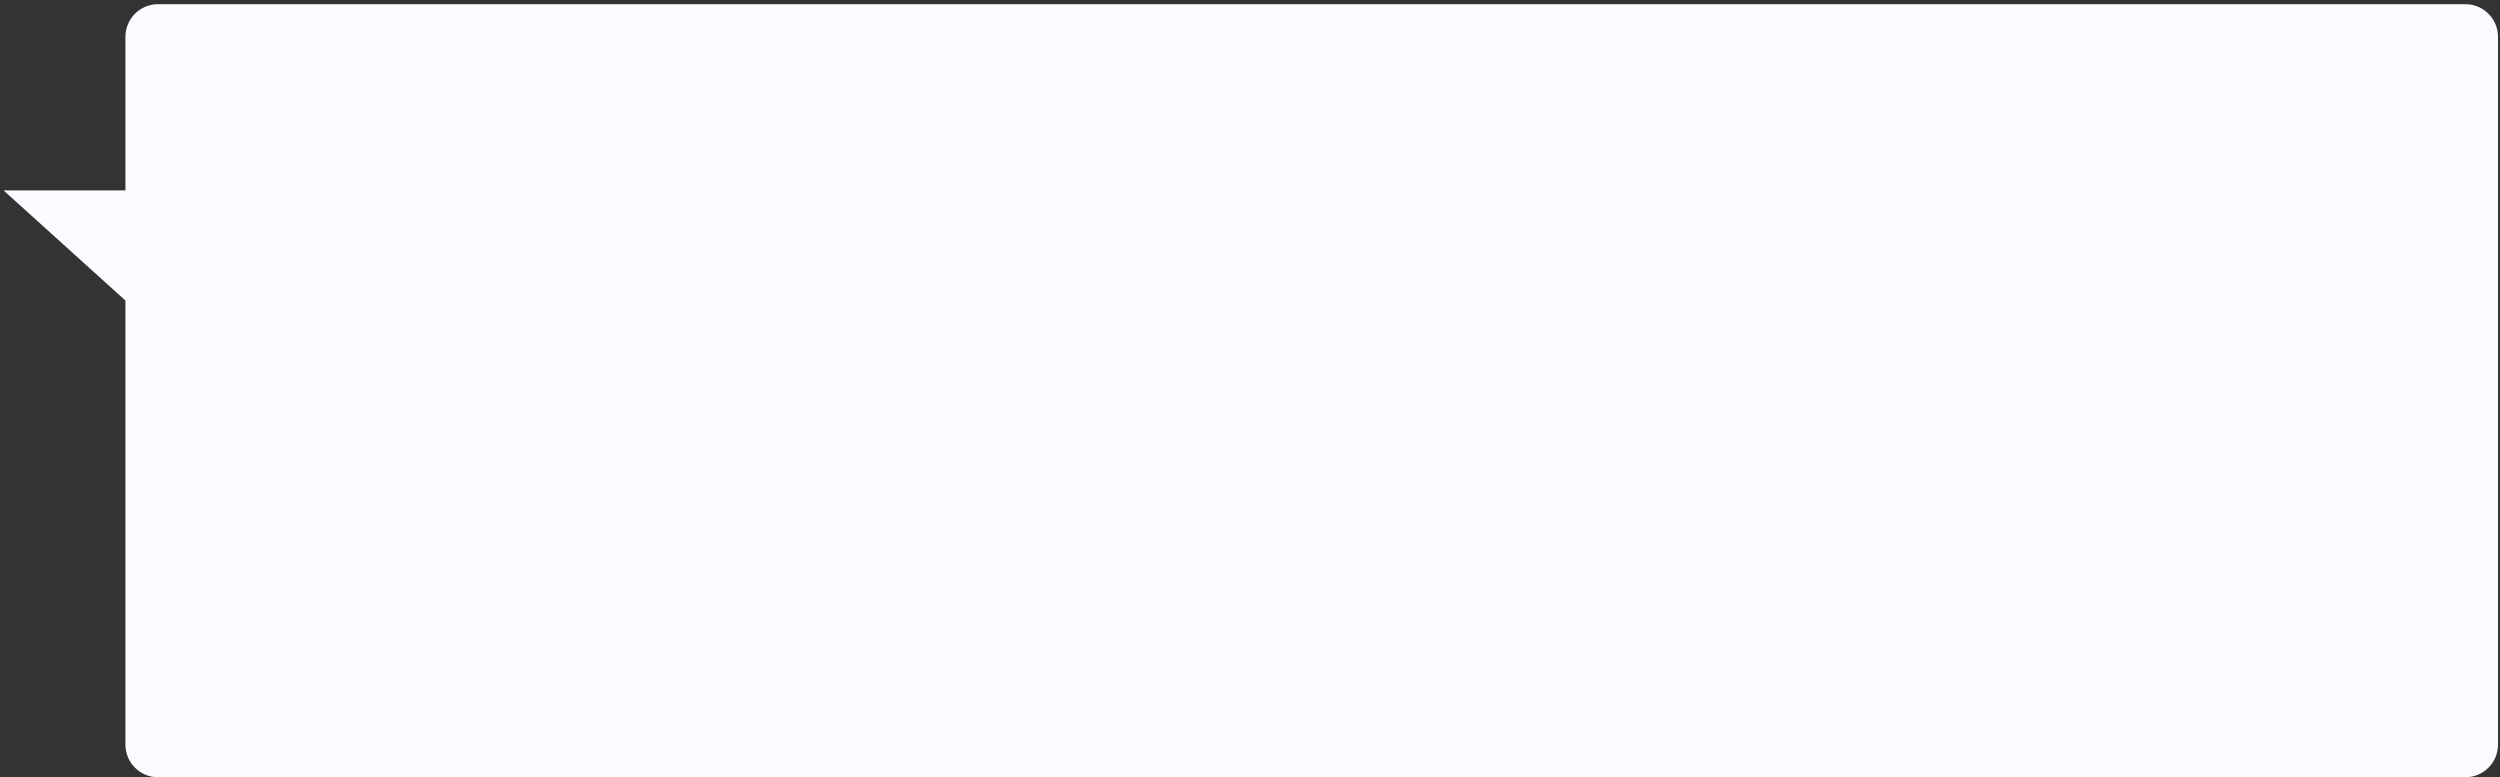
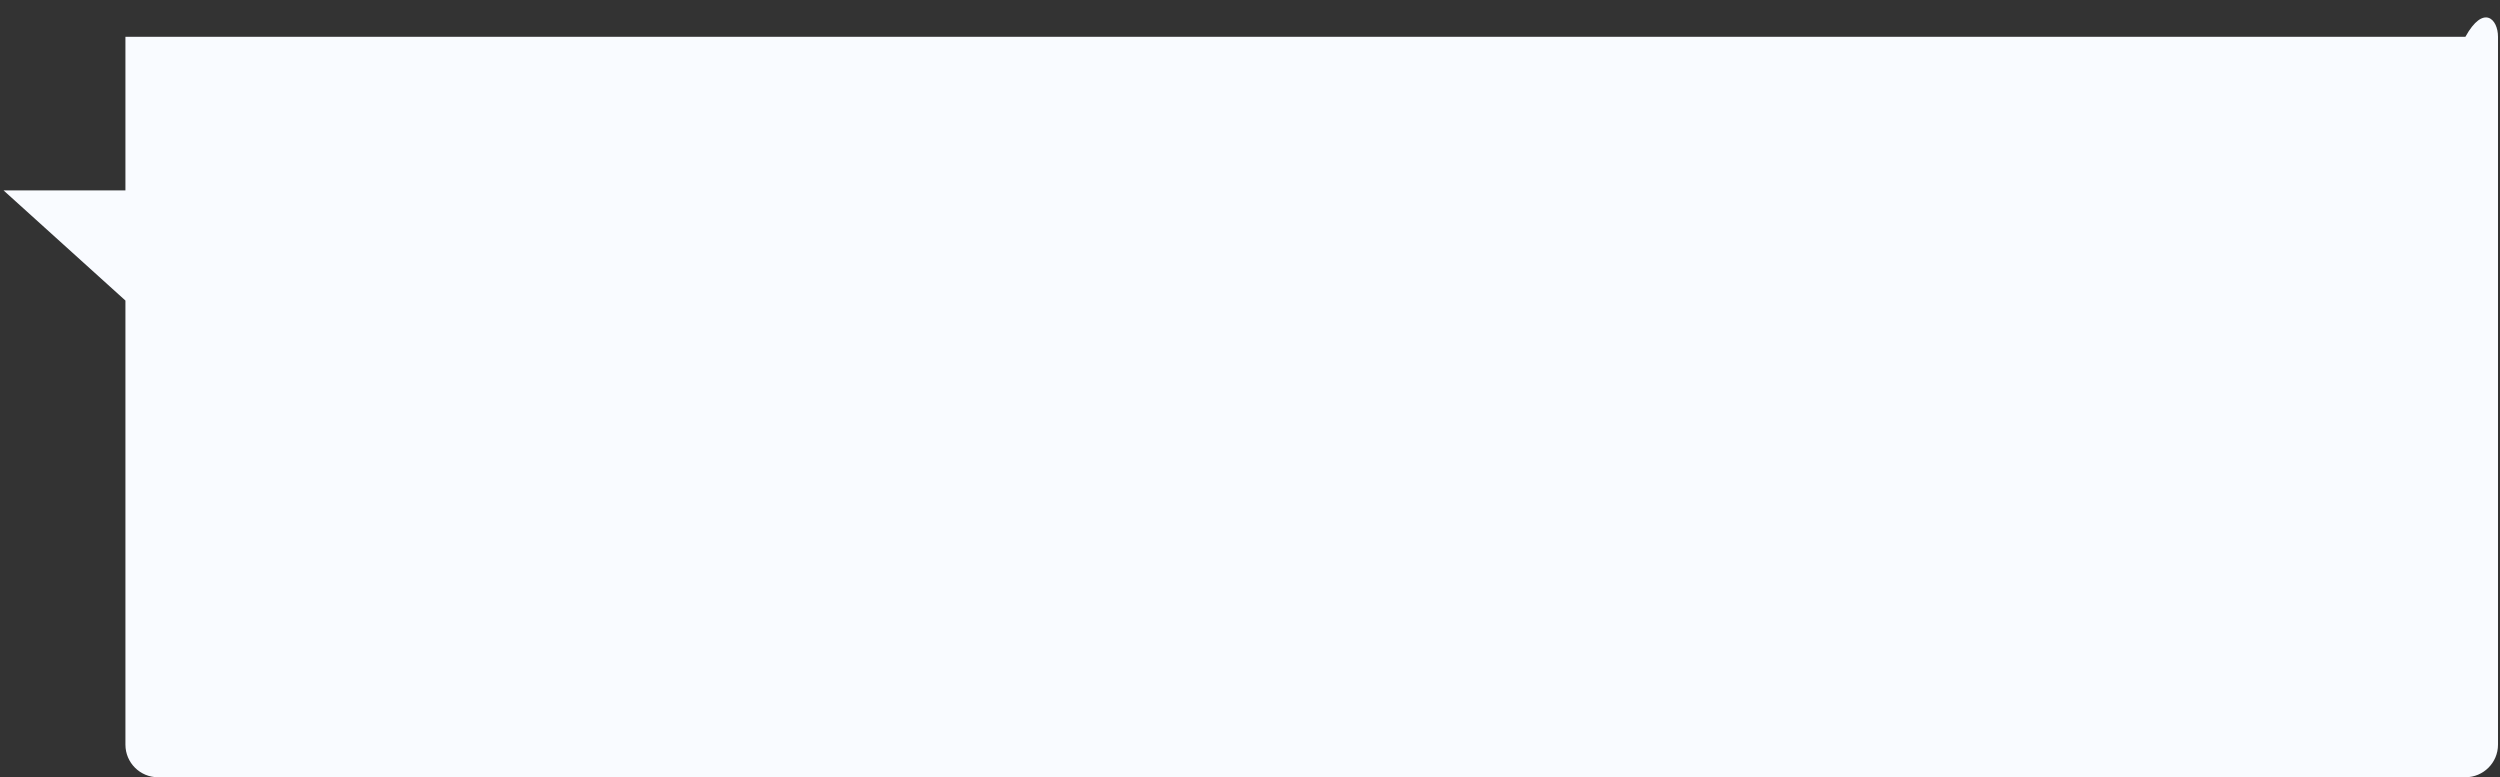
<svg xmlns="http://www.w3.org/2000/svg" width="537" height="167" viewBox="0 0 537 167" fill="none">
  <rect x="0" y="0" width="537" height="167" fill="#333333" stroke="none" />
-   <path fill-rule="evenodd" clip-rule="evenodd" d="M33.942 166.953C30.076 166.953 26.942 163.819 26.942 159.953V64.558L0.761 40.9H26.942V7.9C26.942 4.034 30.076 0.9 33.942 0.9H529.57C533.436 0.9 536.57 4.034 536.57 7.9V159.953C536.57 163.819 533.436 166.953 529.57 166.953H33.942Z" fill="#F9FBFF" />
+   <path fill-rule="evenodd" clip-rule="evenodd" d="M33.942 166.953C30.076 166.953 26.942 163.819 26.942 159.953V64.558L0.761 40.9H26.942V7.9H529.57C533.436 0.9 536.57 4.034 536.57 7.9V159.953C536.57 163.819 533.436 166.953 529.57 166.953H33.942Z" fill="#F9FBFF" />
</svg>